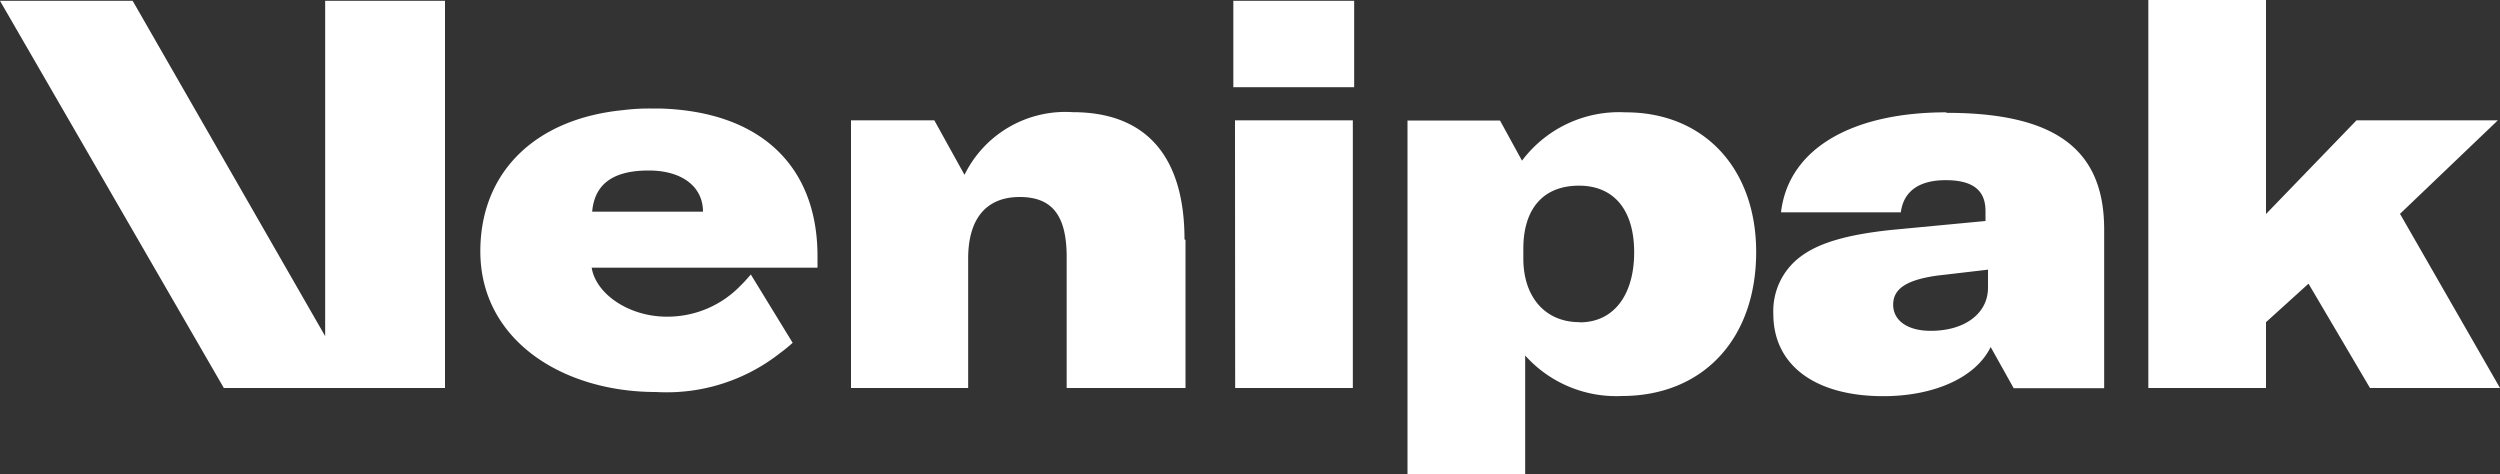
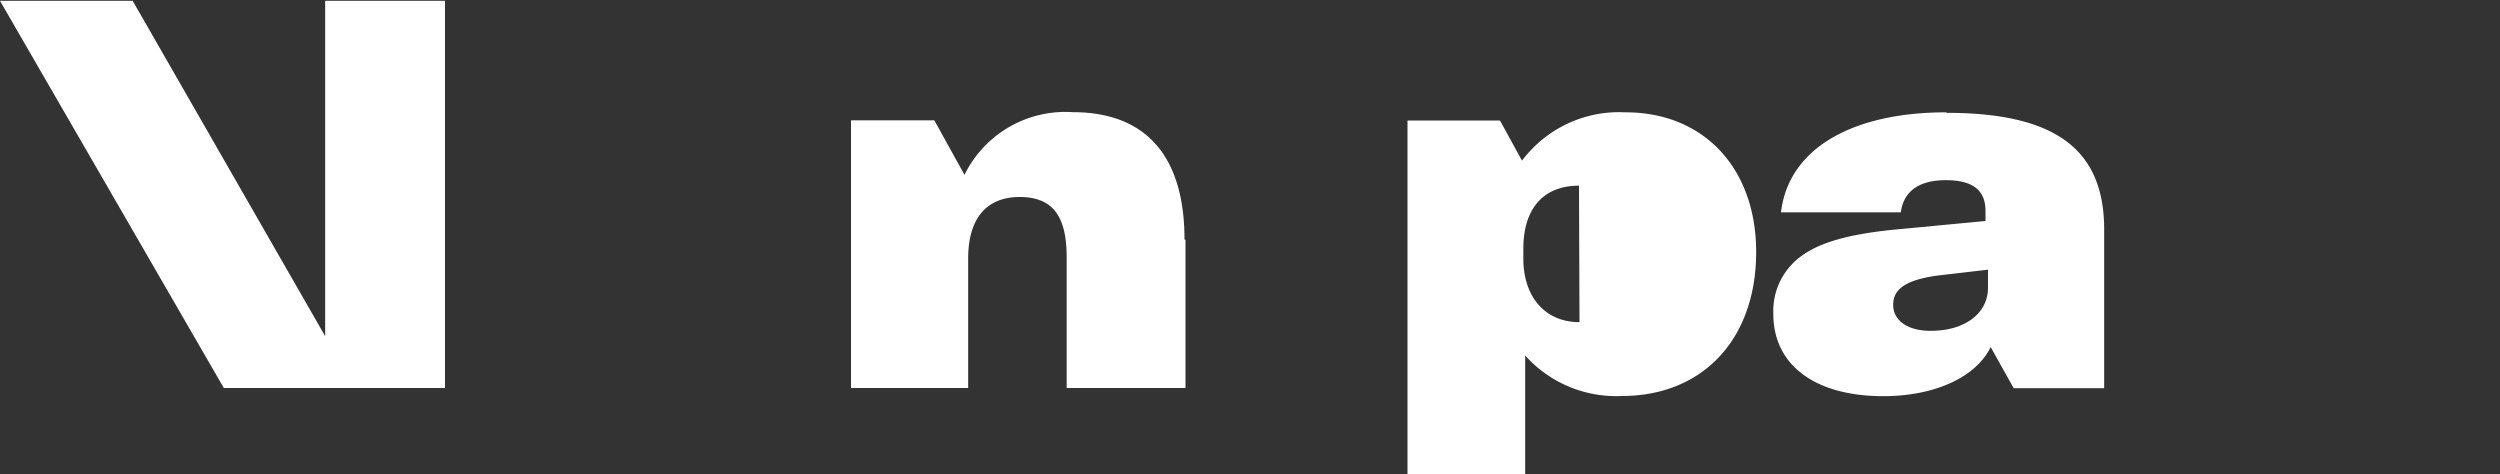
<svg xmlns="http://www.w3.org/2000/svg" viewBox="0 0 150 28.46">
  <rect x="0" y="0" width="150" height="28.46" fill="#333333" stroke="none" />
  <defs>
    <style>.cls-1{fill:#fff;}</style>
  </defs>
  <g id="Layer_2" data-name="Layer 2">
    <g id="Layer_1-2" data-name="Layer 1">
      <g id="Layer_2-2" data-name="Layer 2">
        <g id="Layer_1-2-2" data-name="Layer 1-2">
          <path class="cls-1" d="M71.13,14.39v8.89H64V15.42c0-2.48-.86-3.6-2.82-3.6s-3.09,1.25-3.09,3.69v7.77H51.06V7.22h5l1.81,3.27a6.74,6.74,0,0,1,6.49-3.76c4.39,0,6.71,2.63,6.71,7.64" />
-           <path class="cls-1" d="M74,.05h7.25V5.23H74Zm.1,7.17h7.07V23.28H74.11Z" />
-           <path class="cls-1" d="M97.52,6.74a7.28,7.28,0,0,0-6.2,2.9h0L90,7.23H84.45V28.46h7.06V21.33a7.33,7.33,0,0,0,5.8,2.43c4.82,0,8.06-3.37,8.06-8.64,0-5-3.12-8.38-7.83-8.38M94.77,19.33c-2.06,0-3.37-1.51-3.37-3.82v-.58c0-2.47,1.25-3.79,3.34-3.79s3.31,1.45,3.31,4-1.22,4.2-3.26,4.2" />
+           <path class="cls-1" d="M97.52,6.74a7.28,7.28,0,0,0-6.2,2.9h0L90,7.23H84.45V28.46h7.06V21.33a7.33,7.33,0,0,0,5.8,2.43c4.82,0,8.06-3.37,8.06-8.64,0-5-3.12-8.38-7.83-8.38M94.77,19.33c-2.06,0-3.37-1.51-3.37-3.82v-.58c0-2.47,1.25-3.79,3.34-3.79" />
          <path class="cls-1" d="M116.78,6.74c-5.65,0-9.47,2.17-9.92,6h7.19c.16-1.25,1.08-1.93,2.69-1.93s2.39.59,2.39,1.85v.6l-5.69.54c-2.6.28-4.27.76-5.37,1.57a4.07,4.07,0,0,0-1.67,3.47c0,3.05,2.48,4.93,6.6,4.93,3.07,0,5.56-1.13,6.44-2.95h0v0l1.38,2.47h5.43V13.77c0-4.76-2.86-7-9.47-7m2.5,10.49c0,1.54-1.38,2.59-3.44,2.59-1.38,0-2.25-.61-2.25-1.57s.81-1.48,2.61-1.74l3.08-.36v1.08Z" />
-           <polygon class="cls-1" points="138.51 17.02 135.96 19.33 135.96 23.28 128.9 23.28 128.9 0 135.96 0 135.96 12.84 141.39 7.22 149.87 7.22 144 12.83 150 23.28 142.2 23.28 138.51 17.02" />
          <polygon class="cls-1" points="26.7 0.05 26.7 23.28 13.43 23.28 0 0.05 7.96 0.05 19.51 20.17 19.51 0.05 26.7 0.05" />
-           <path class="cls-1" d="M49.05,15.37c0-5.37-3.37-8.69-9.48-8.86H39a12.89,12.89,0,0,0-1.64.1c-5.24.52-8.54,3.71-8.54,8.47,0,5.3,4.9,8.44,10.54,8.44a11,11,0,0,0,7.45-2.34c.25-.18.5-.39.75-.61l-2.51-4.1c-.18.2-.36.42-.59.64A6.09,6.09,0,0,1,40,19c-2.24,0-4.24-1.34-4.5-2.94H49.05ZM35.53,12.7c.15-1.73,1.35-2.47,3.39-2.47s3.26,1,3.26,2.47Z" />
        </g>
      </g>
    </g>
  </g>
</svg>